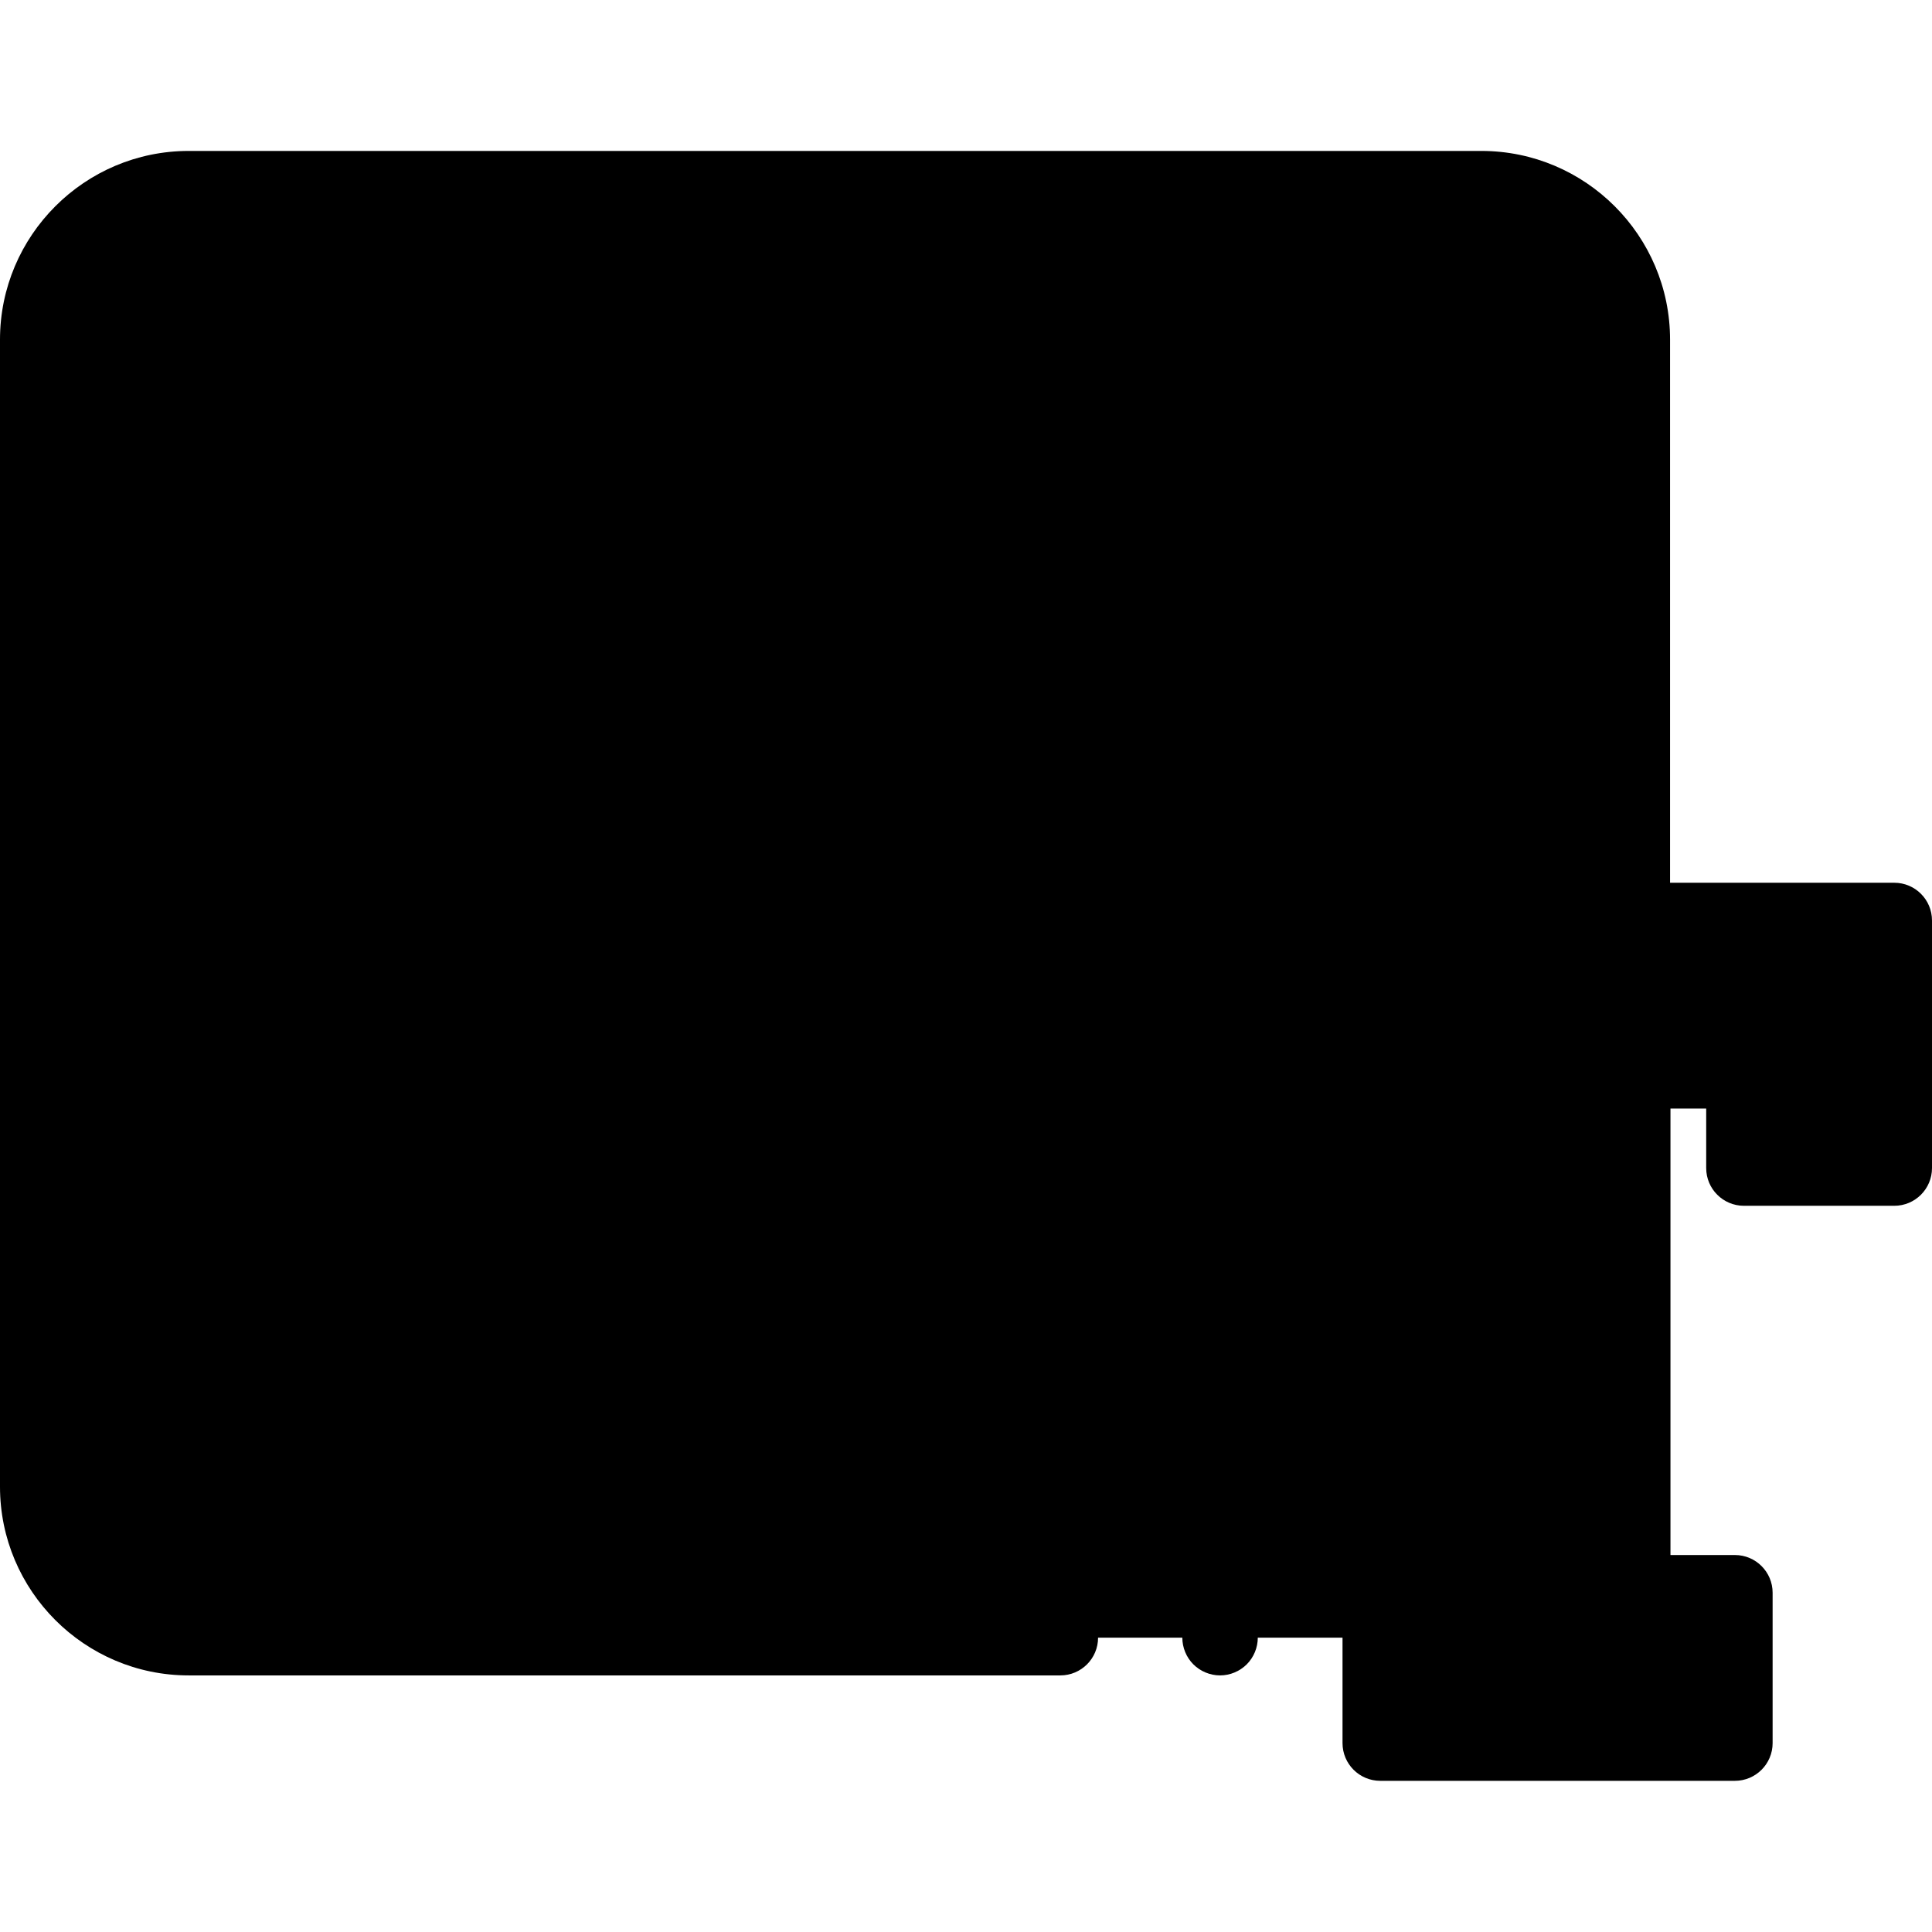
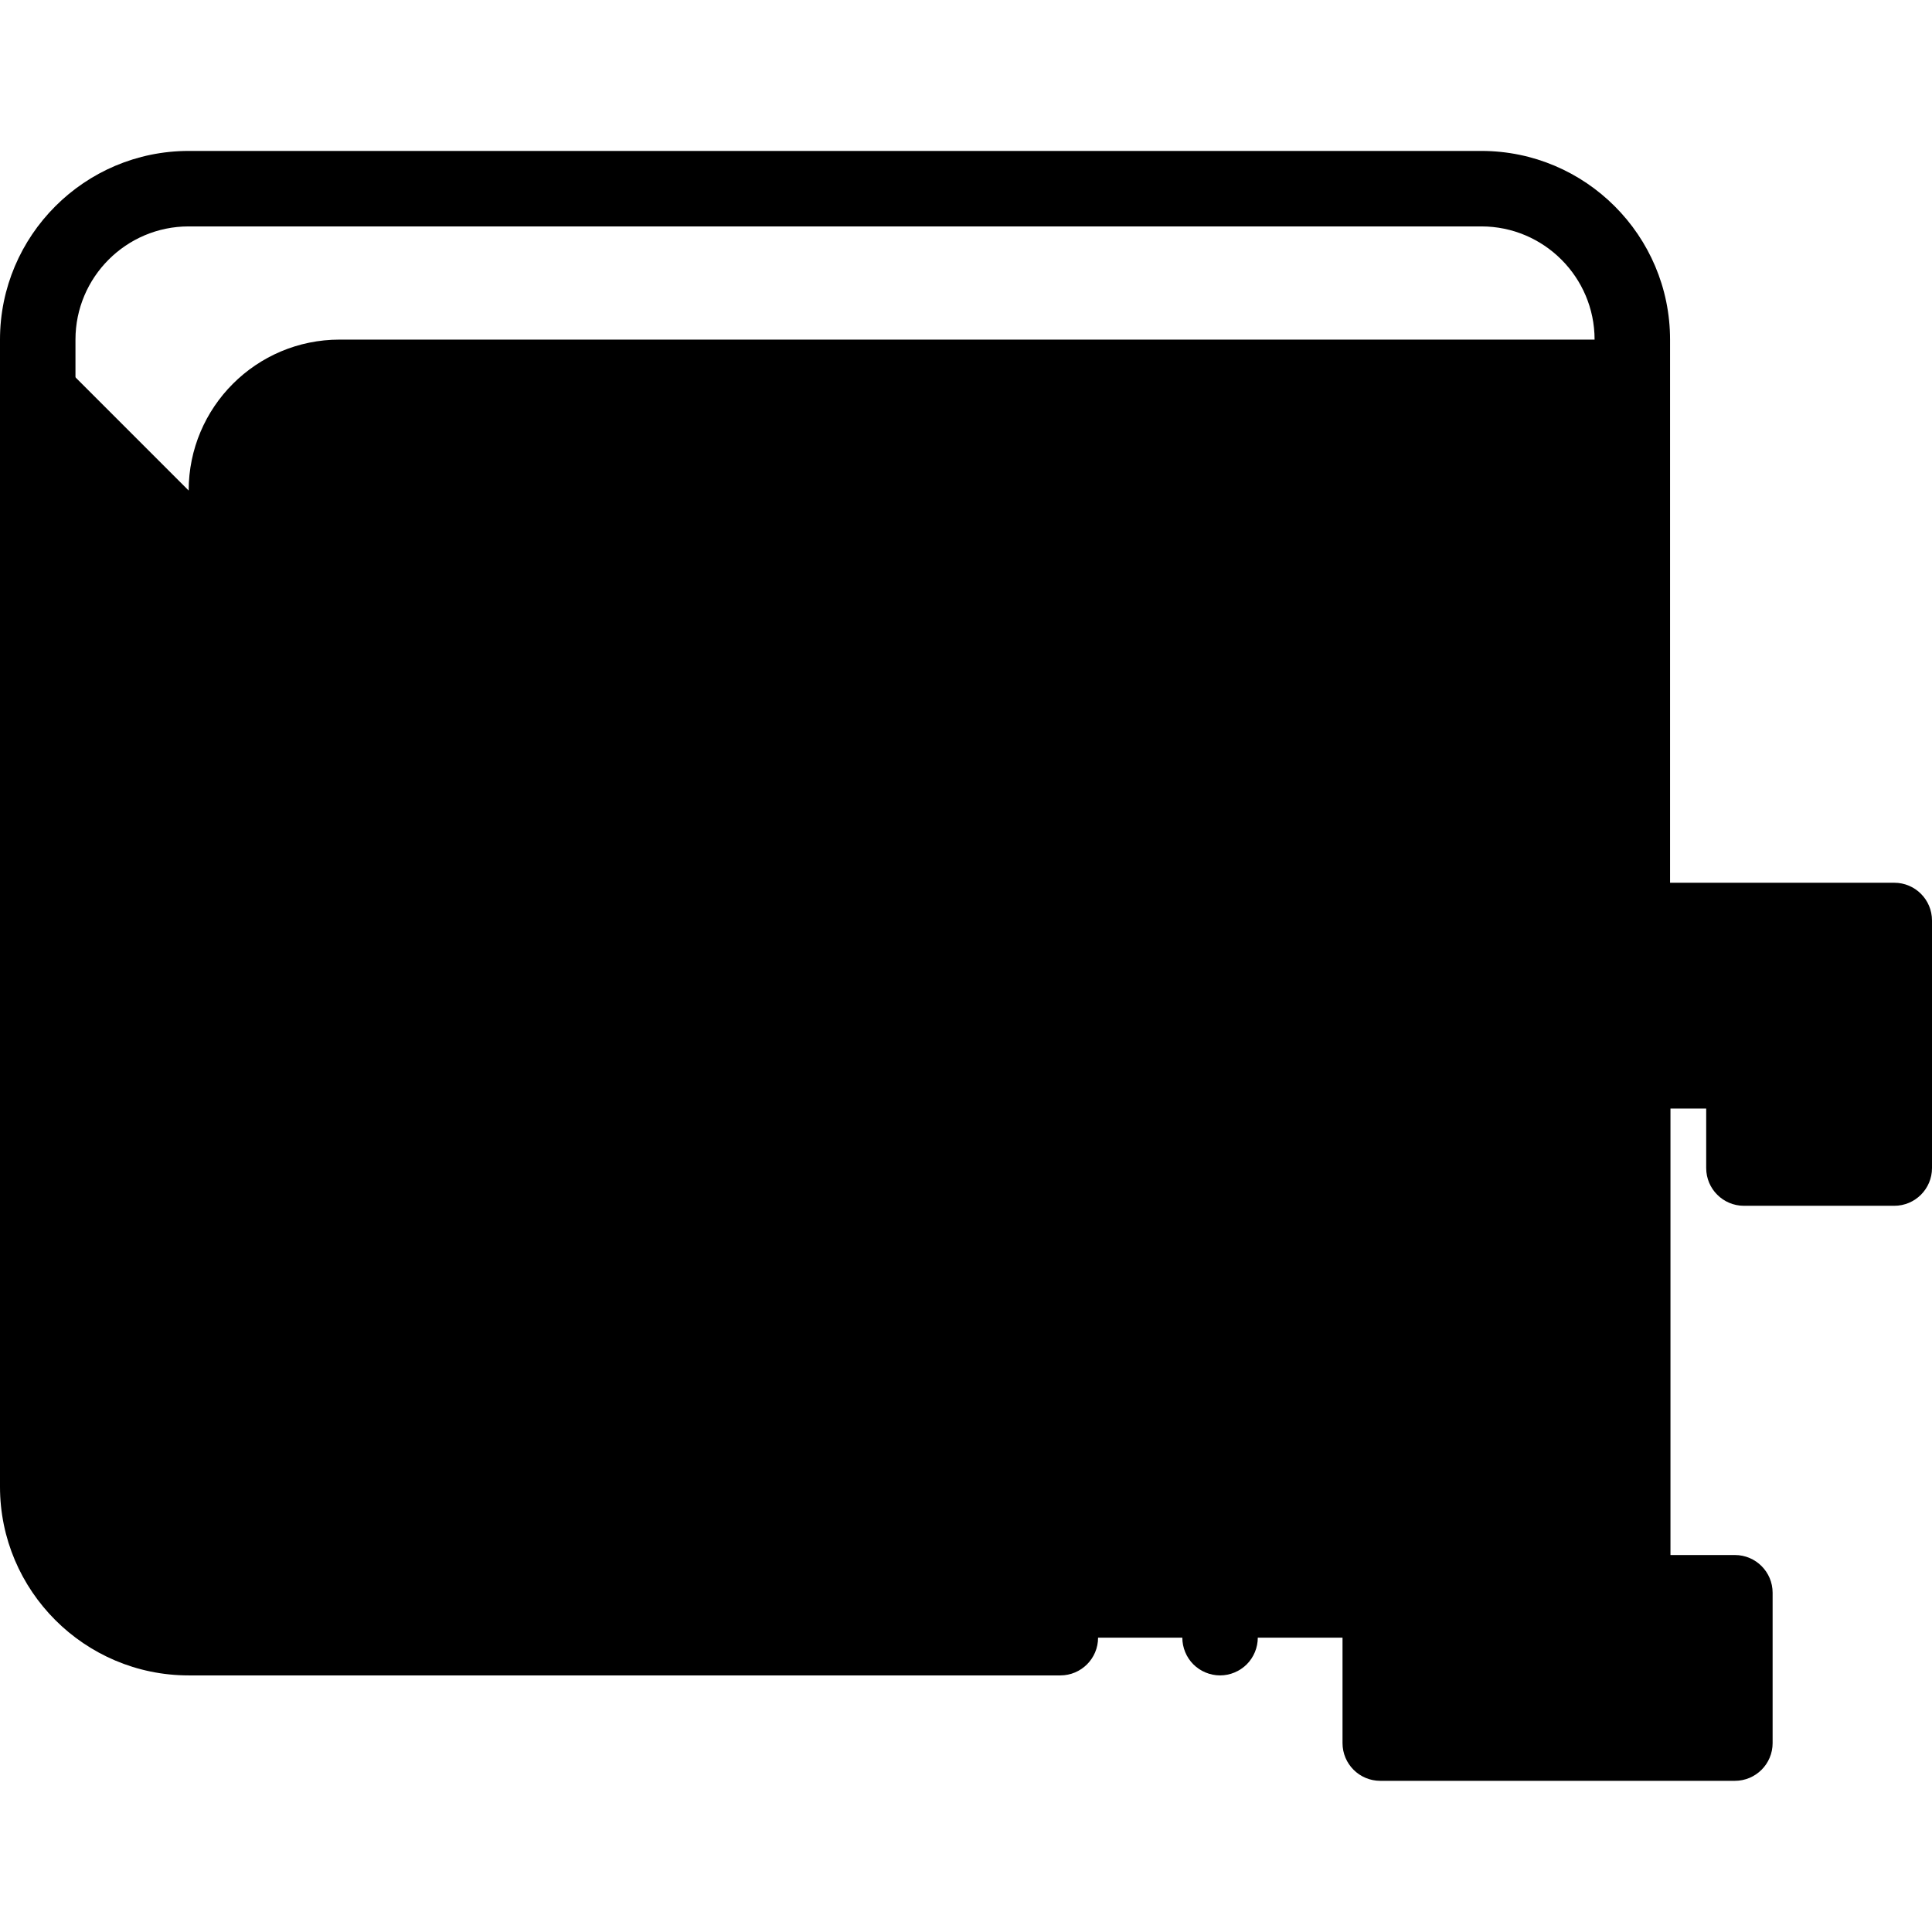
<svg xmlns="http://www.w3.org/2000/svg" viewBox="0 -40 512 512">
-   <path d="m10 50v304c0 22.09 17.91 40 40 40h342.582c22.094 0 40-17.91 40-40v-304c0-22.09-17.906-40-40-40h-342.582c-22.09 0-40 17.91-40 40zm0 0" fill="hsl(247, 0.0%, 99.0%)" />
+   <path d="m10 50v304c0 22.09 17.91 40 40 40h342.582c22.094 0 40-17.91 40-40v-304h-342.582c-22.09 0-40 17.91-40 40zm0 0" fill="hsl(247, 0.0%, 99.0%)" />
  <path d="m365.781 421.938h93.98v-39.84h-27.07v-138.32h29.469v25.77h39.84v-65.609h-178.676v65.609h39.84v-25.77h29.688v138.32h-27.07zm0 0" fill="hsl(41, 68.5%, 51.2%)" />
  <path d="m323.324 202c0 56.352-45.68 102.031-102.031 102.031-56.352 0-102.035-45.68-102.035-102.031s45.684-102.031 102.035-102.031c56.352 0 102.031 45.68 102.031 102.031zm0 0" fill="hsl(247, 100.0%, 67.6%)" />
-   <path d="m264.09 211.23-54.254 34.777c-8.051 5.156-18.621-.621-18.621-10.184v-69.547c0-9.562 10.57-15.344 18.621-10.184l54.254 34.773c7.422 4.762 7.422 15.605 0 20.363zm0 0" fill="hsl(247, 0.0%, 99.0%)" />
  <path d="m323.328 384c-2.637 0-5.219 1.07-7.078 2.93-1.859 1.859-2.922 4.441-2.922 7.07s1.062 5.211 2.922 7.07c1.871 1.859 4.441 2.93 7.078 2.93 2.633 0 5.203-1.07 7.07-2.93 1.863-1.859 2.93-4.441 2.93-7.07s-1.066-5.211-2.93-7.07c-1.859-1.859-4.438-2.93-7.07-2.93zm0 0" />
  <path d="m502 193.938h-59.418v-143.938c0-27.57-22.43-50-50-50h-342.582c-27.57 0-50 22.43-50 50v304c0 27.57 22.43 50 50 50h231c5.523 0 10-4.477 10-10s-4.477-10-10-10h-231c-16.543 0-30-13.457-30-30v-304c0-16.543 13.457-30 30-30h342.582c16.543 0 30 13.457 30 30v143.938h-89.551c-4.145-58.027-52.676-103.969-111.742-103.969-61.773 0-112.031 50.258-112.031 112.031s50.258 112.031 112.031 112.031c38.082 0 71.781-19.102 92.035-48.227v3.742c0 5.523 4.477 10 10 10h39.84c5.523 0 10-4.477 10-10v-15.77h9.688v118.32h-17.07c-5.523 0-10 4.477-10 10v39.84c0 5.523 4.477 10 10 10h93.98c5.523 0 10-4.477 10-10v-39.84c0-5.523-4.477-10-10-10h-17.07v-118.32h9.469v15.77c0 5.523 4.477 10 10 10h39.84c5.523 0 10-4.477 10-10v-65.609c0-5.523-4.477-10-10-10zm-280.707 100.094c-50.746 0-92.035-41.285-92.035-92.031s41.289-92.031 92.035-92.031c50.746 0 92.031 41.285 92.031 92.031s-41.285 92.031-92.031 92.031zm270.707-34.484h-19.84v-15.77c0-5.523-4.477-10-10-10h-29.469c-5.523 0-10 4.477-10 10v138.32c0 5.523 4.477 10 10 10h17.07v19.84h-73.98v-19.84h17.07c5.523 0 10-4.477 10-10v-138.32c0-5.523-4.477-10-10-10h-29.688c-5.523 0-10 4.477-10 10v15.77h-19.84v-45.609h158.676zm0 0" />
  <path d="m269.484 182.449-54.25-34.773c-6.805-4.359-15.434-4.66-22.523-.785-7.09 3.879-11.492 11.305-11.492 19.387v69.547c0 8.078 4.402 15.508 11.492 19.387 3.312 1.809 6.961 2.707 10.602 2.707 4.152 0 8.297-1.168 11.922-3.492l54.25-34.773c6.371-4.086 10.172-11.039 10.172-18.602 0-7.566-3.801-14.52-10.172-18.602zm-10.793 20.363-54.25 34.773c-.695.445-1.414.473-2.137.074-.723-.395-1.086-1.012-1.086-1.836v-69.547c0-.824.367-1.441 1.086-1.84.34-.184.68-.277 1.016-.277.379 0 .754.117 1.121.352l54.25 34.773c.797.512.965 1.242.965 1.766 0 .523-.168 1.25-.965 1.762zm0 0" />
  <path d="m48 186.742v97.5c0 5.523 4.477 10 10 10s10-4.477 10-10v-97.5c0-5.52-4.477-10-10-10s-10 4.48-10 10zm0 0" />
  <path d="m65.07 138.73c-1.859-1.871-4.441-2.93-7.07-2.93s-5.211 1.059-7.07 2.93c-1.859 1.859-2.93 4.43-2.93 7.07 0 2.629 1.07 5.211 2.93 7.07 1.859 1.859 4.441 2.93 7.07 2.93s5.211-1.07 7.07-2.93c1.859-1.859 2.93-4.441 2.93-7.07 0-2.641-1.07-5.211-2.93-7.07zm0 0" />
</svg>